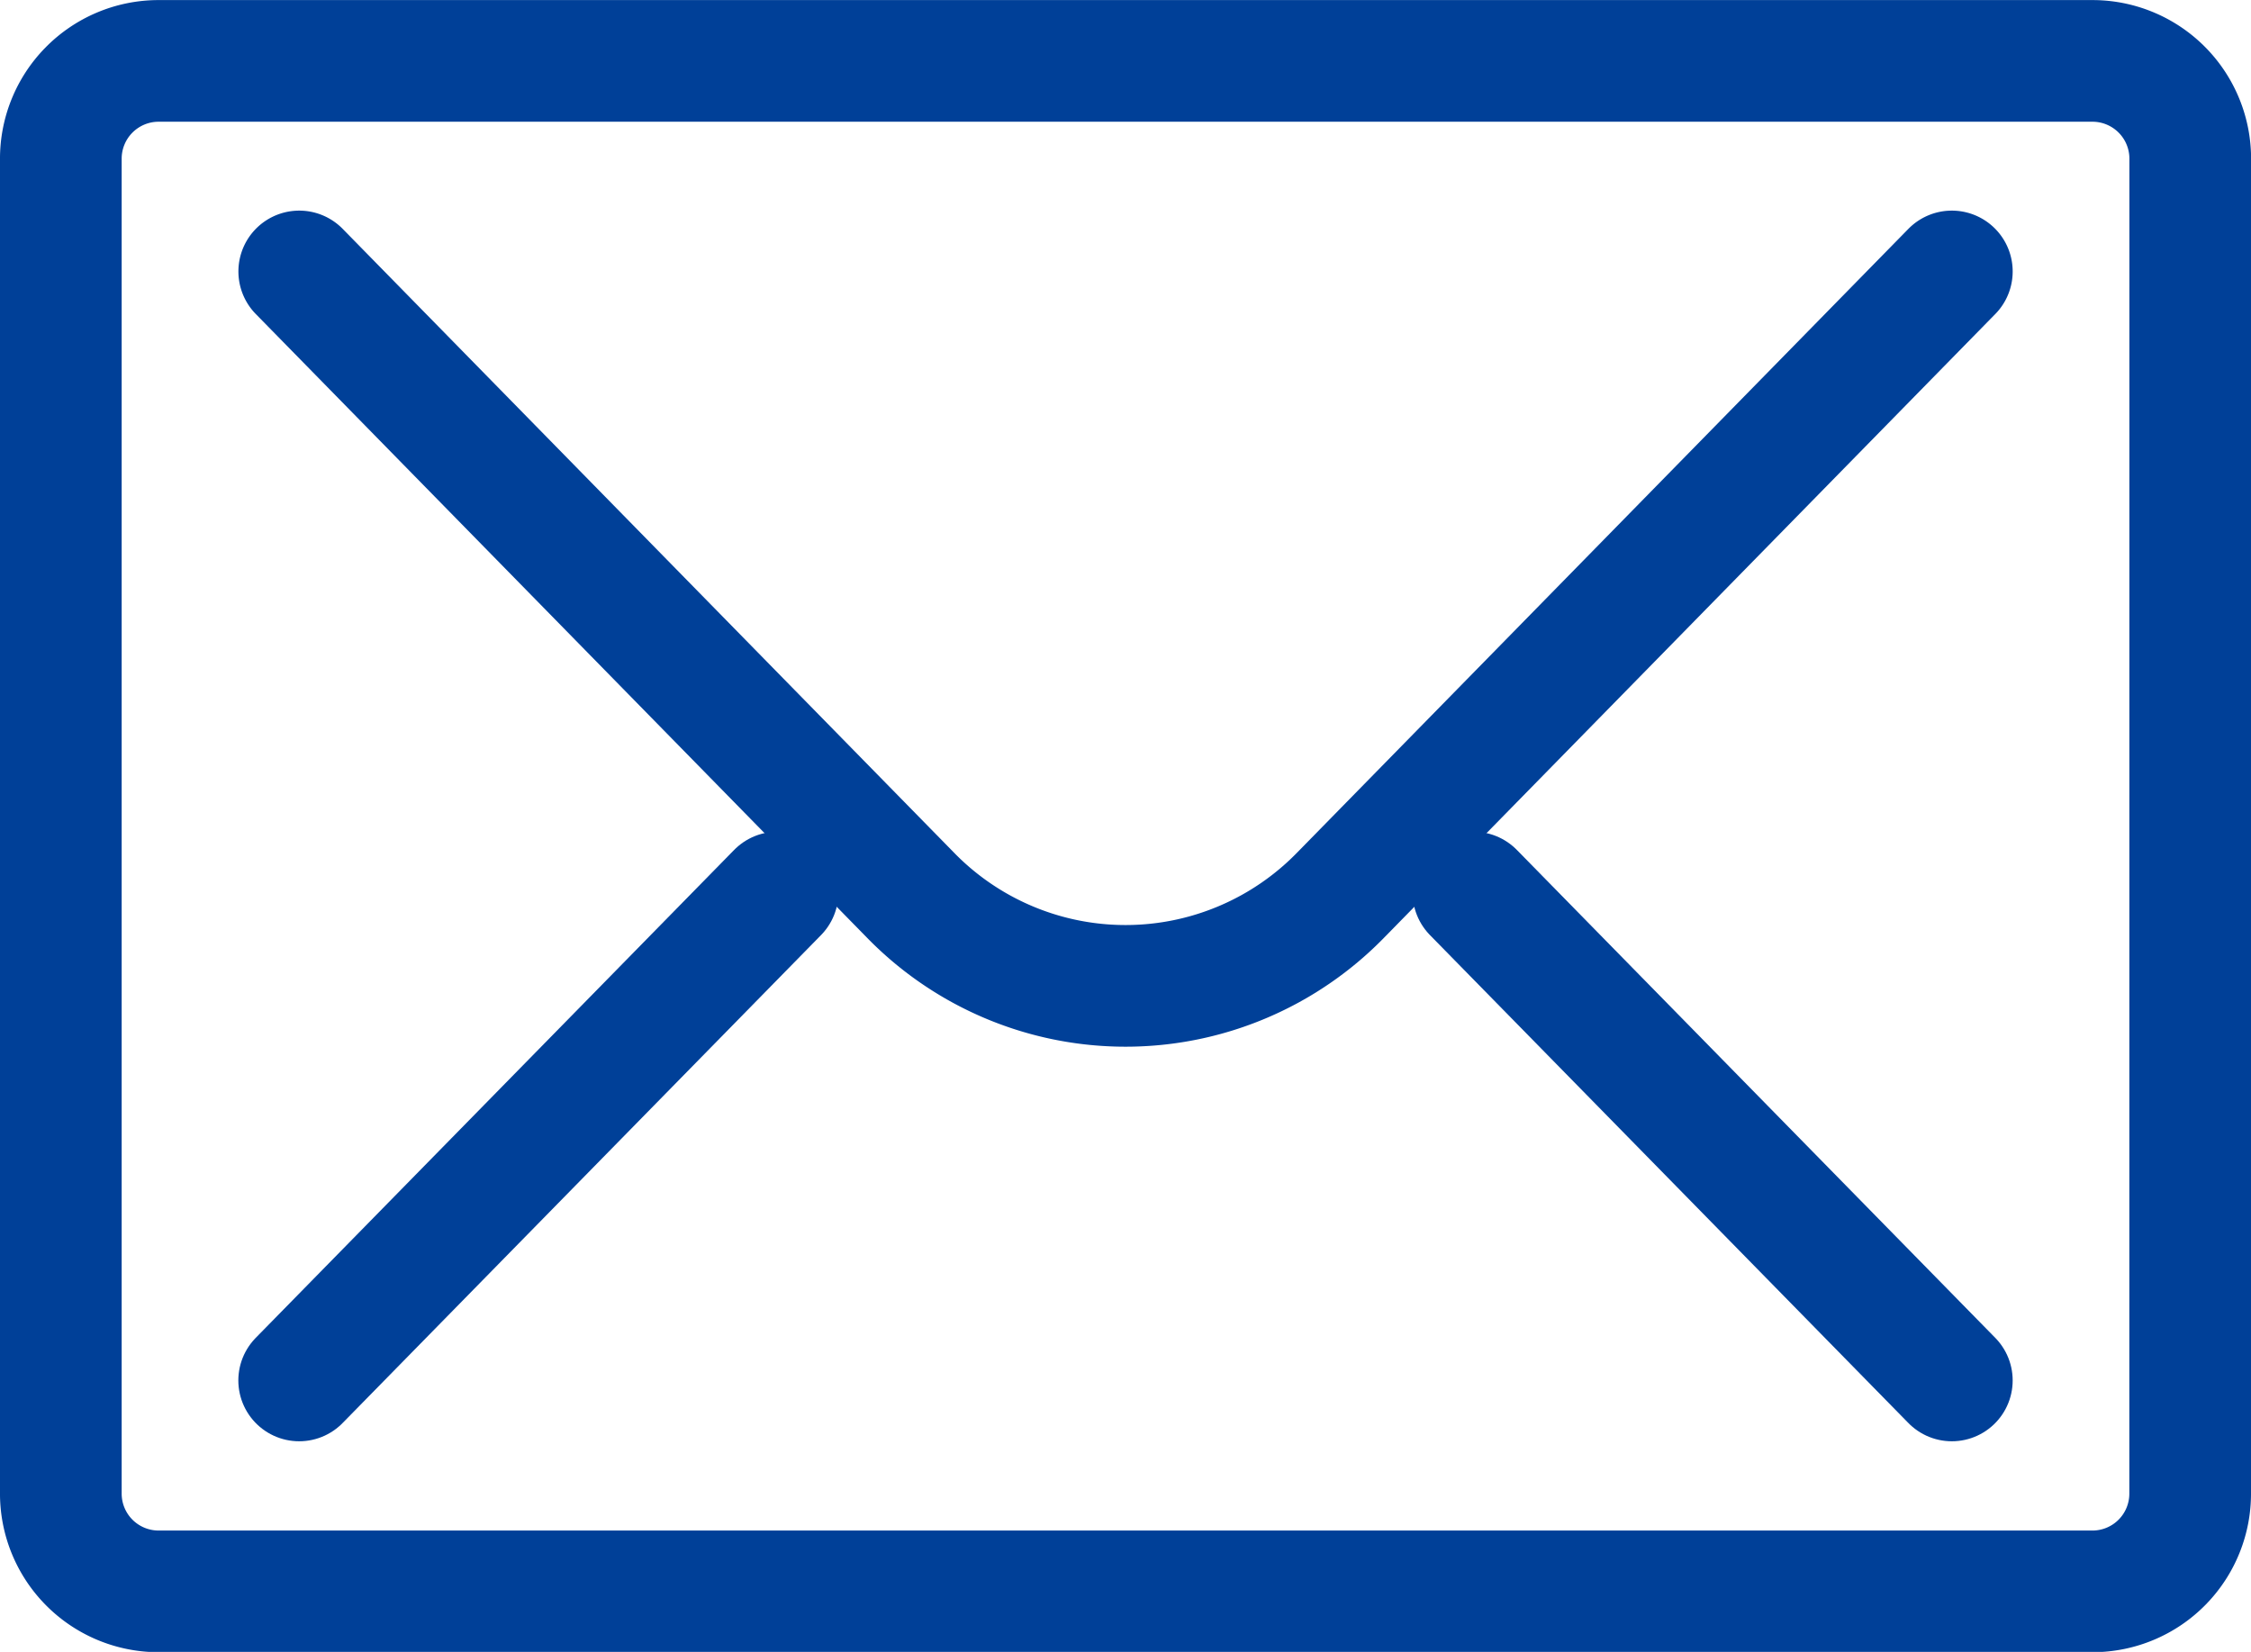
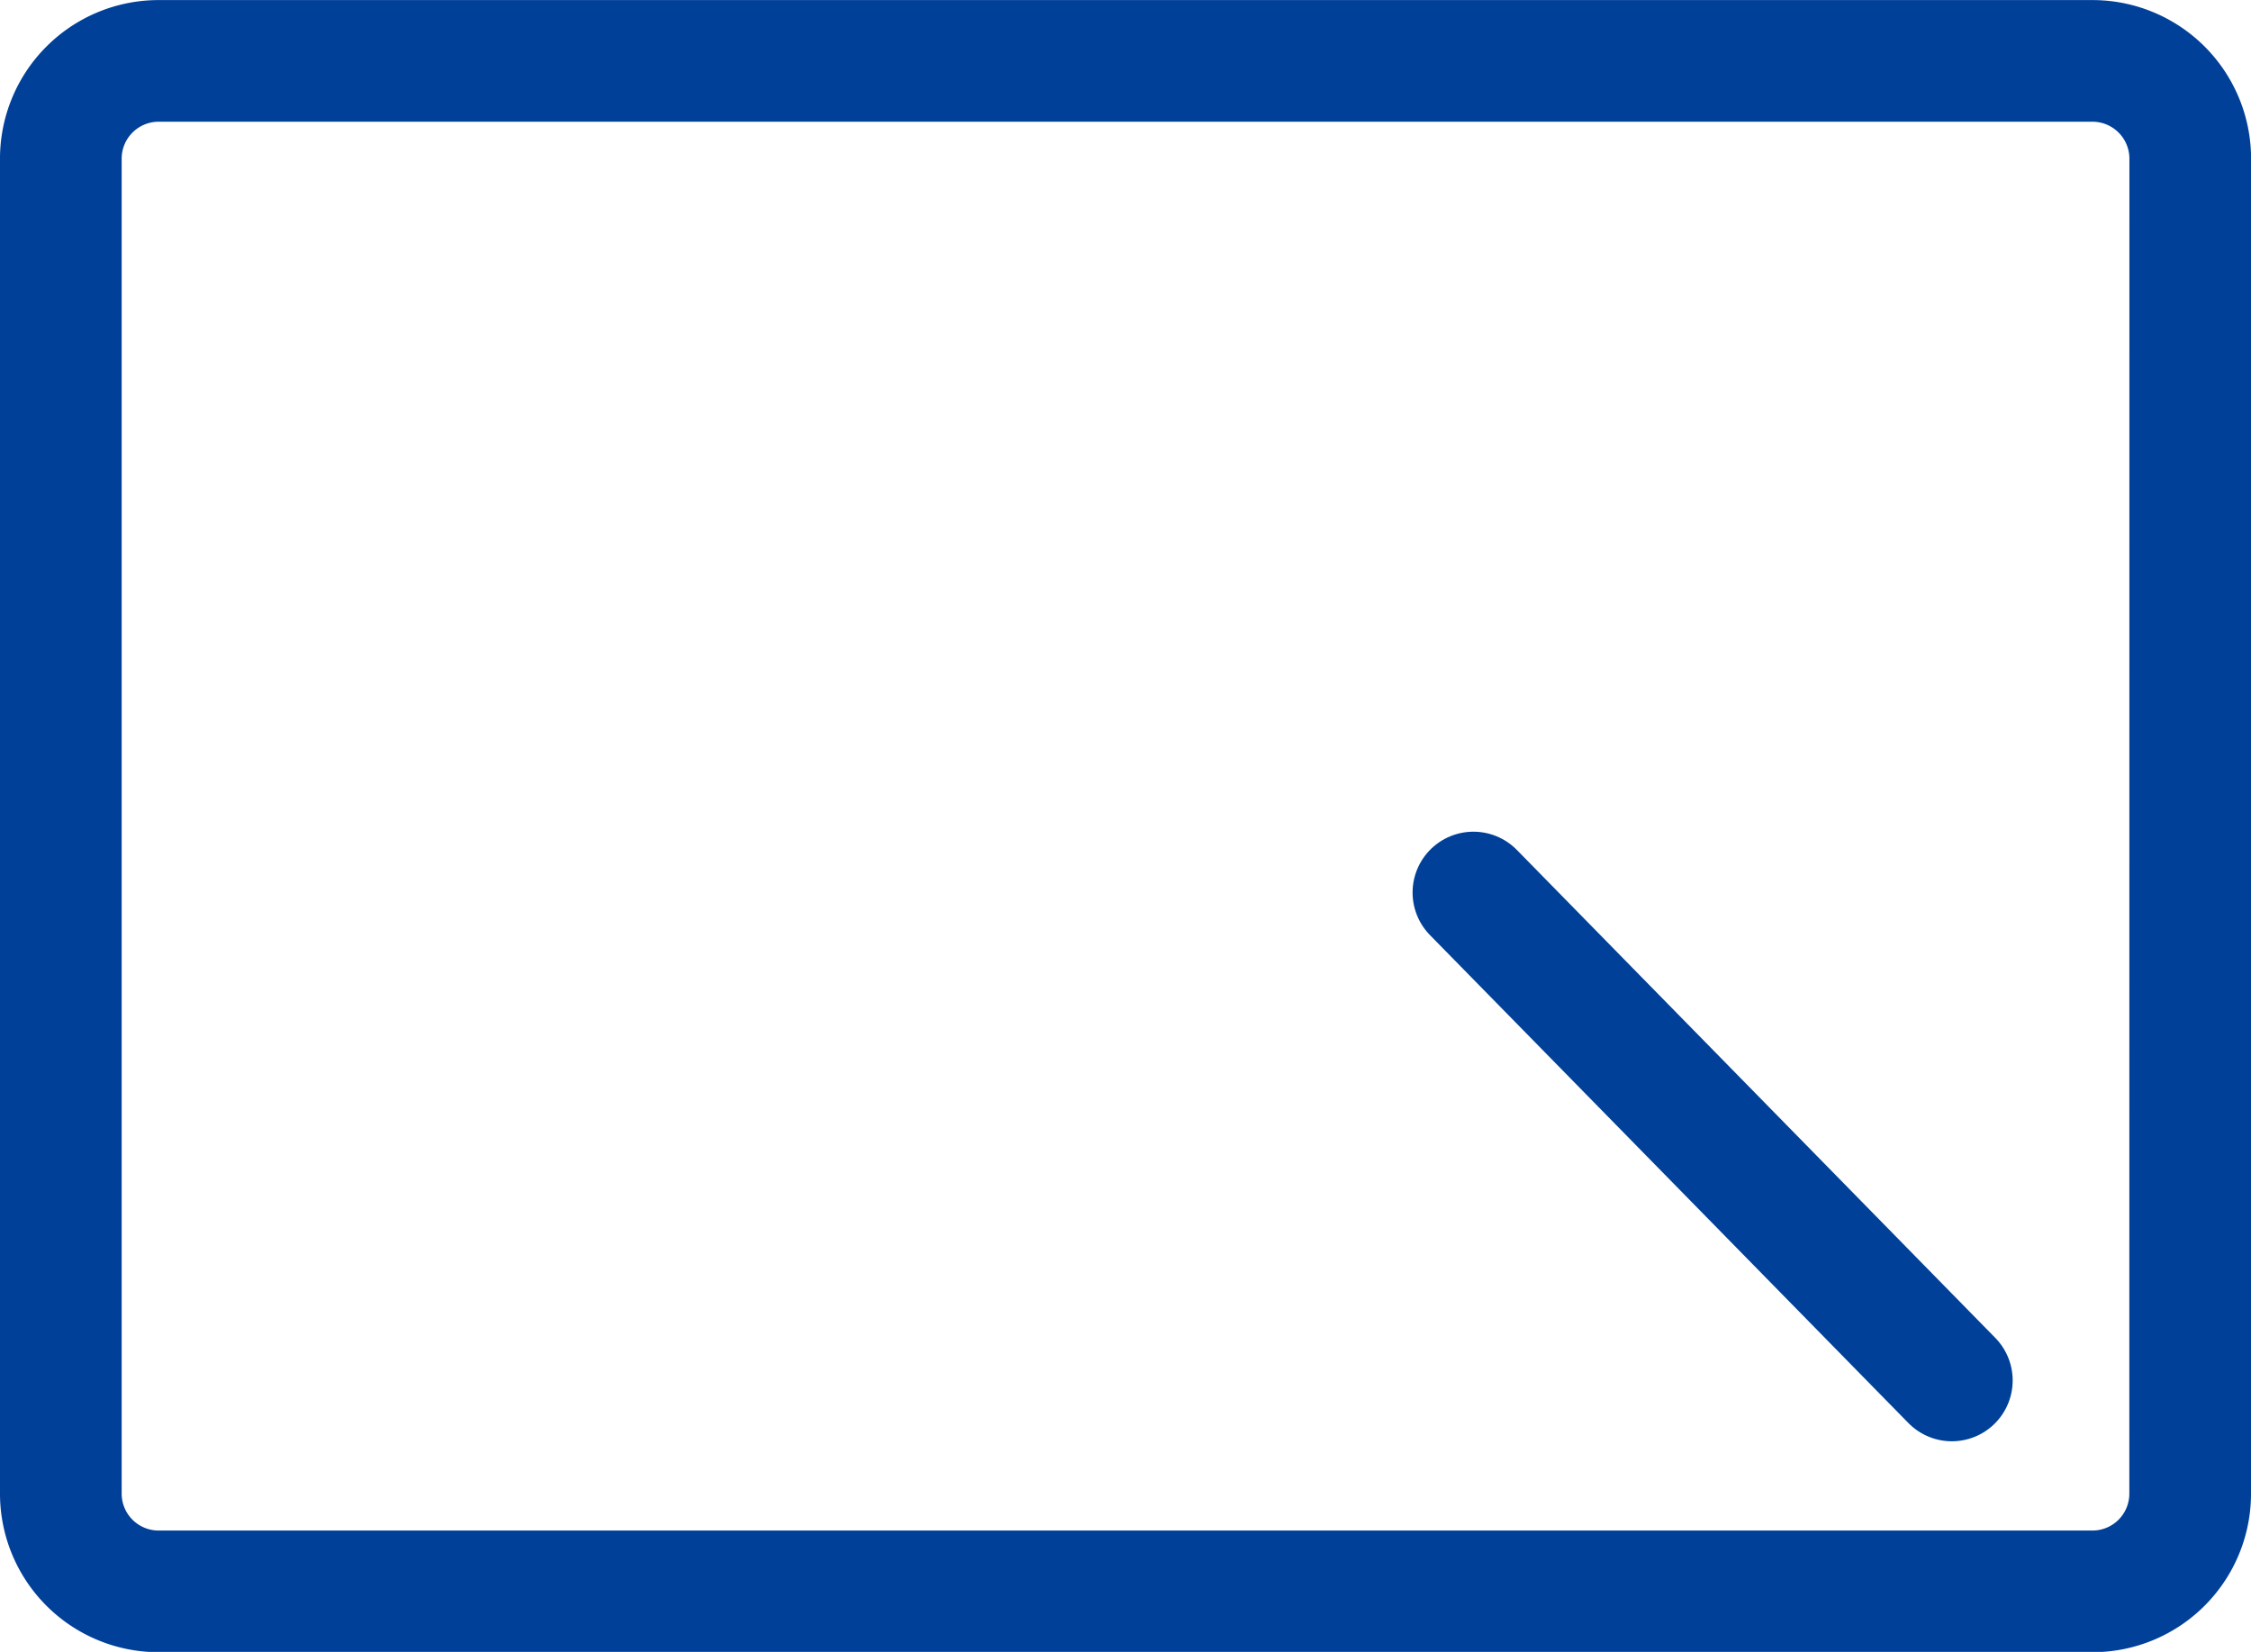
<svg xmlns="http://www.w3.org/2000/svg" width="29.6" height="21.725" viewBox="0 0 29.6 21.725">
  <g id="Group_2245" data-name="Group 2245" transform="translate(-639.18 -2289.471)">
    <path id="Path_155483" data-name="Path 155483" d="M667.98,2309.1a1.285,1.285,0,0,1-1.273,1.3H641.253a1.286,1.286,0,0,1-1.273-1.3v-17.528a1.286,1.286,0,0,1,1.273-1.3h25.455a1.286,1.286,0,0,1,1.273,1.3Z" fill="none" stroke="#004098" stroke-linecap="round" stroke-miterlimit="10" stroke-width="1.6" />
-     <path id="Path_155484" data-name="Path 155484" d="M664.711,2293.271l-8.035,8.2a3.948,3.948,0,0,1-5.661,0l-8.035-8.2" transform="translate(0.135 -0.23)" fill="none" stroke="#004098" stroke-linecap="round" stroke-miterlimit="10" stroke-width="1.6" />
-     <line id="Line_150" data-name="Line 150" y1="6.417" x2="6.291" transform="translate(643.114 2301.209)" fill="none" stroke="#004098" stroke-linecap="round" stroke-miterlimit="10" stroke-width="1.6" />
    <line id="Line_151" data-name="Line 151" x1="6.291" y1="6.417" transform="translate(658.555 2301.209)" fill="none" stroke="#004098" stroke-linecap="round" stroke-miterlimit="10" stroke-width="1.6" />
  </g>
</svg>